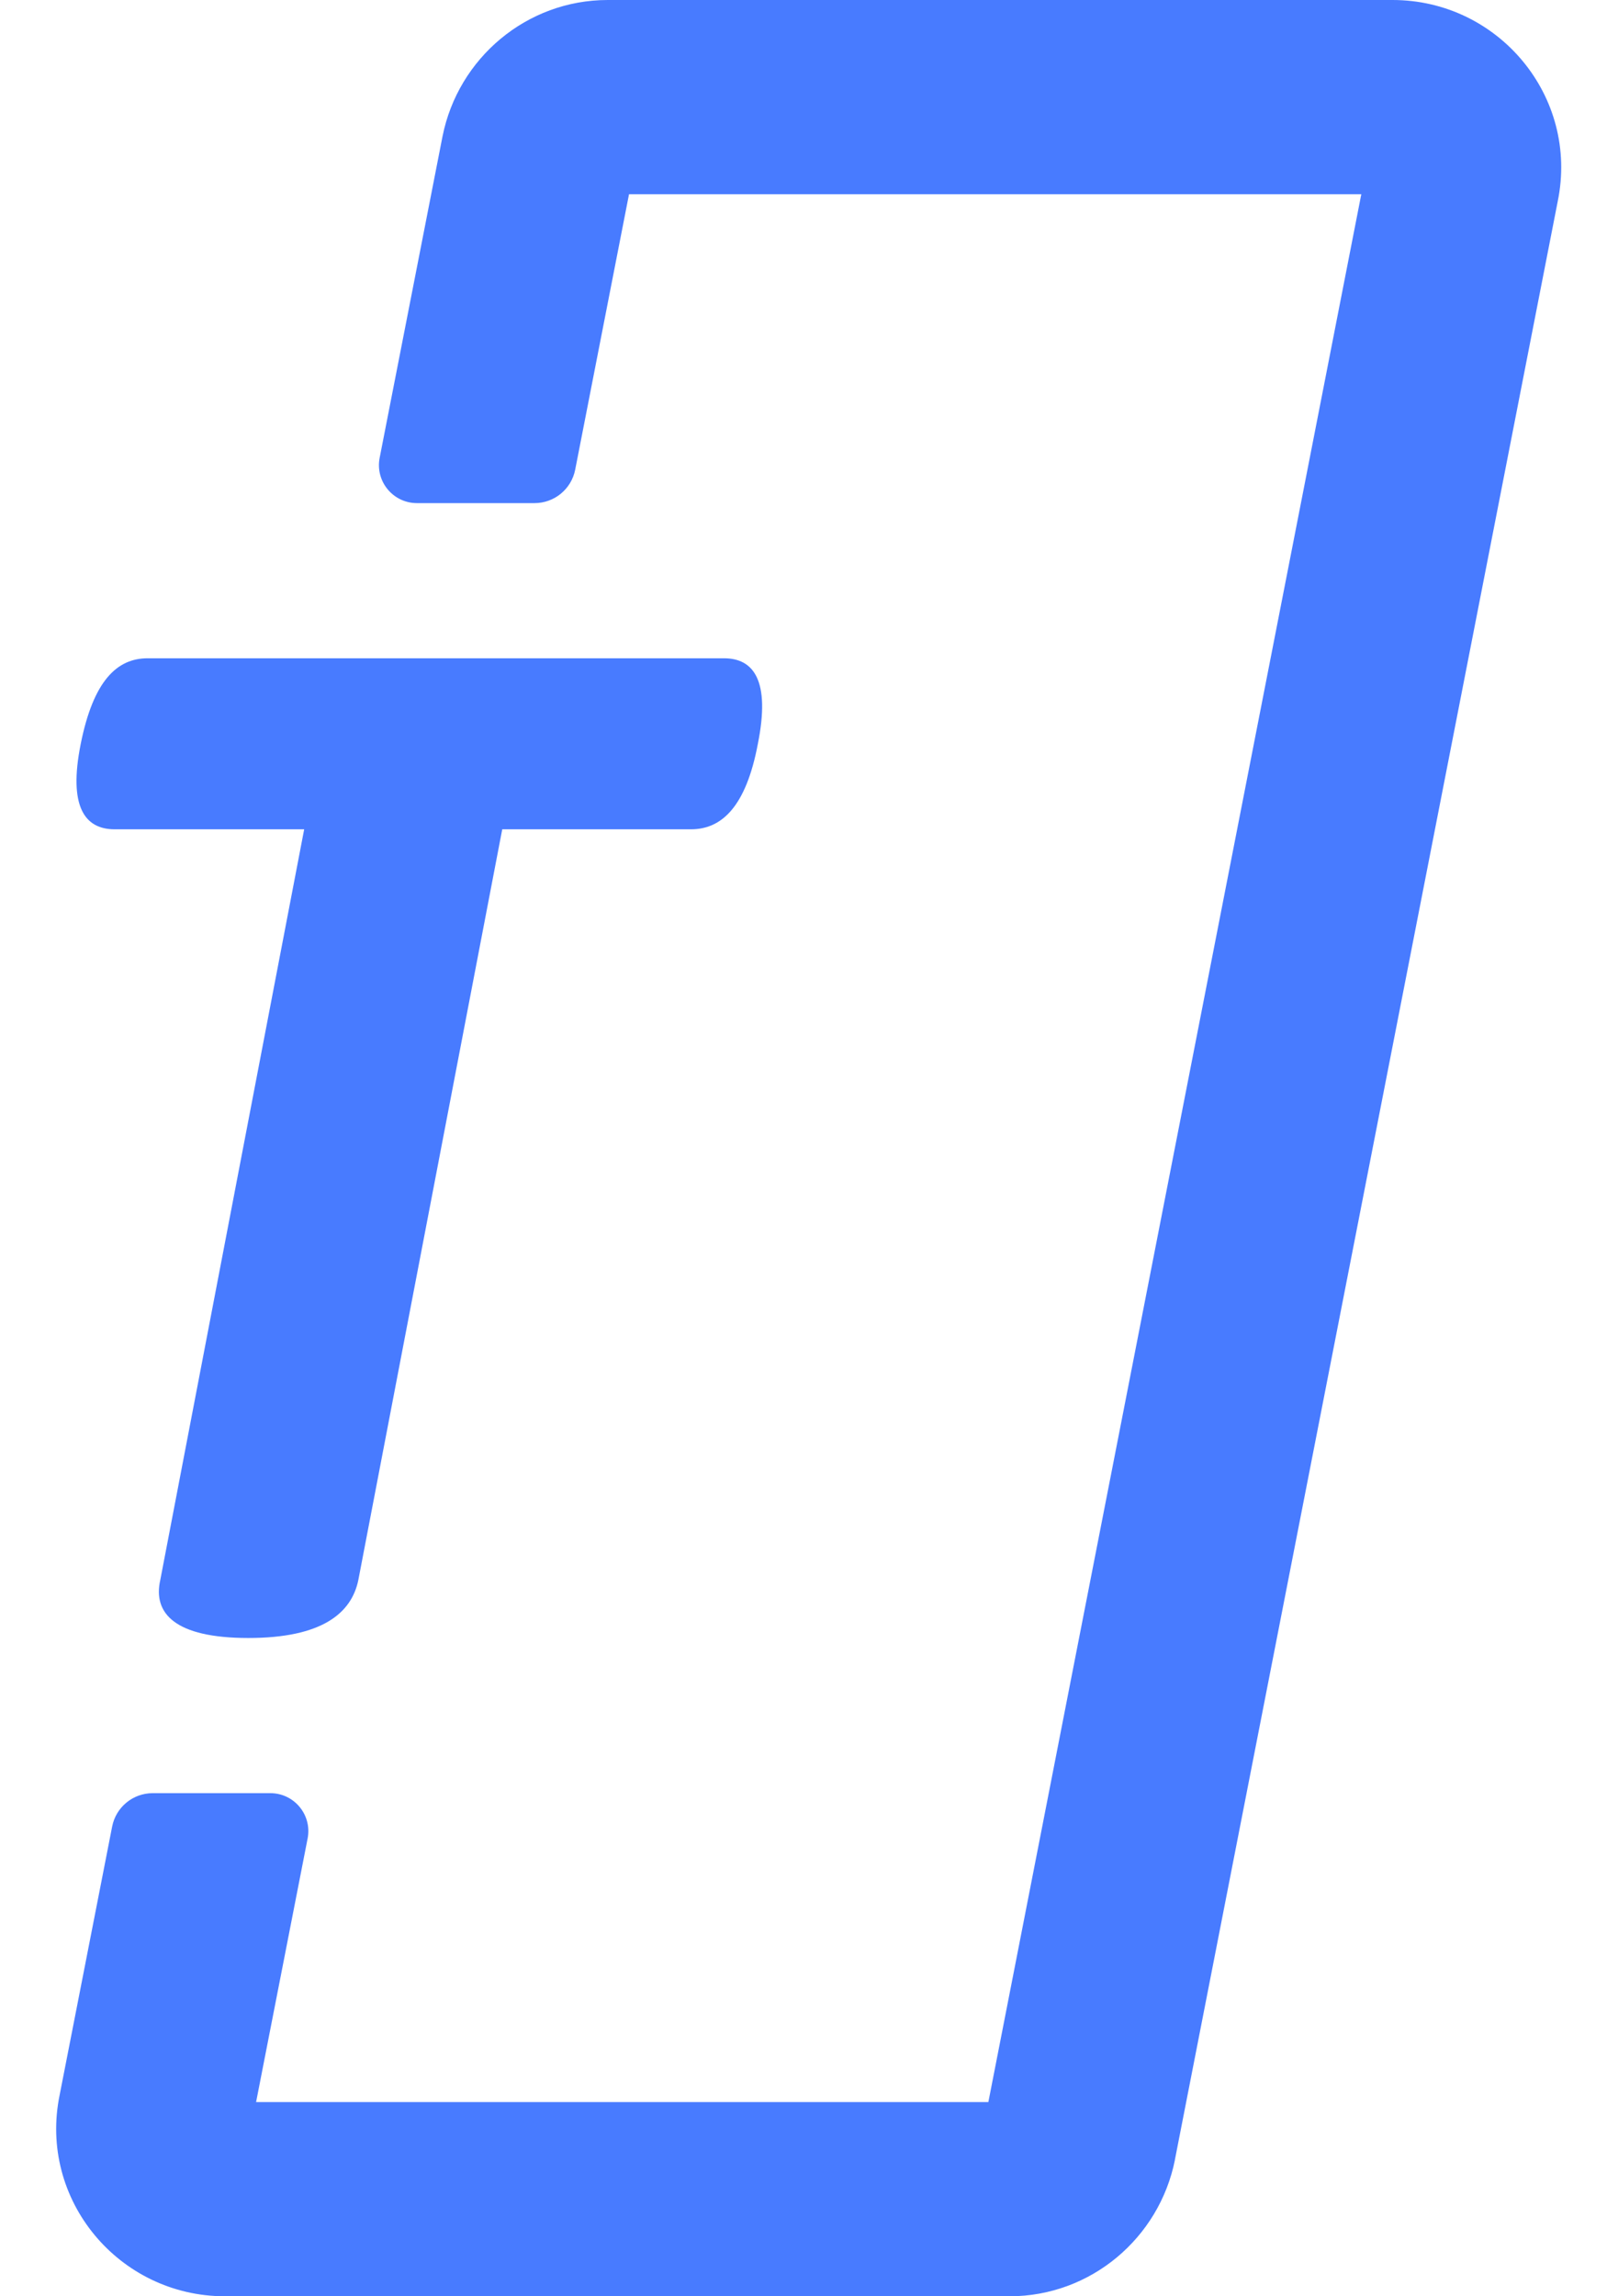
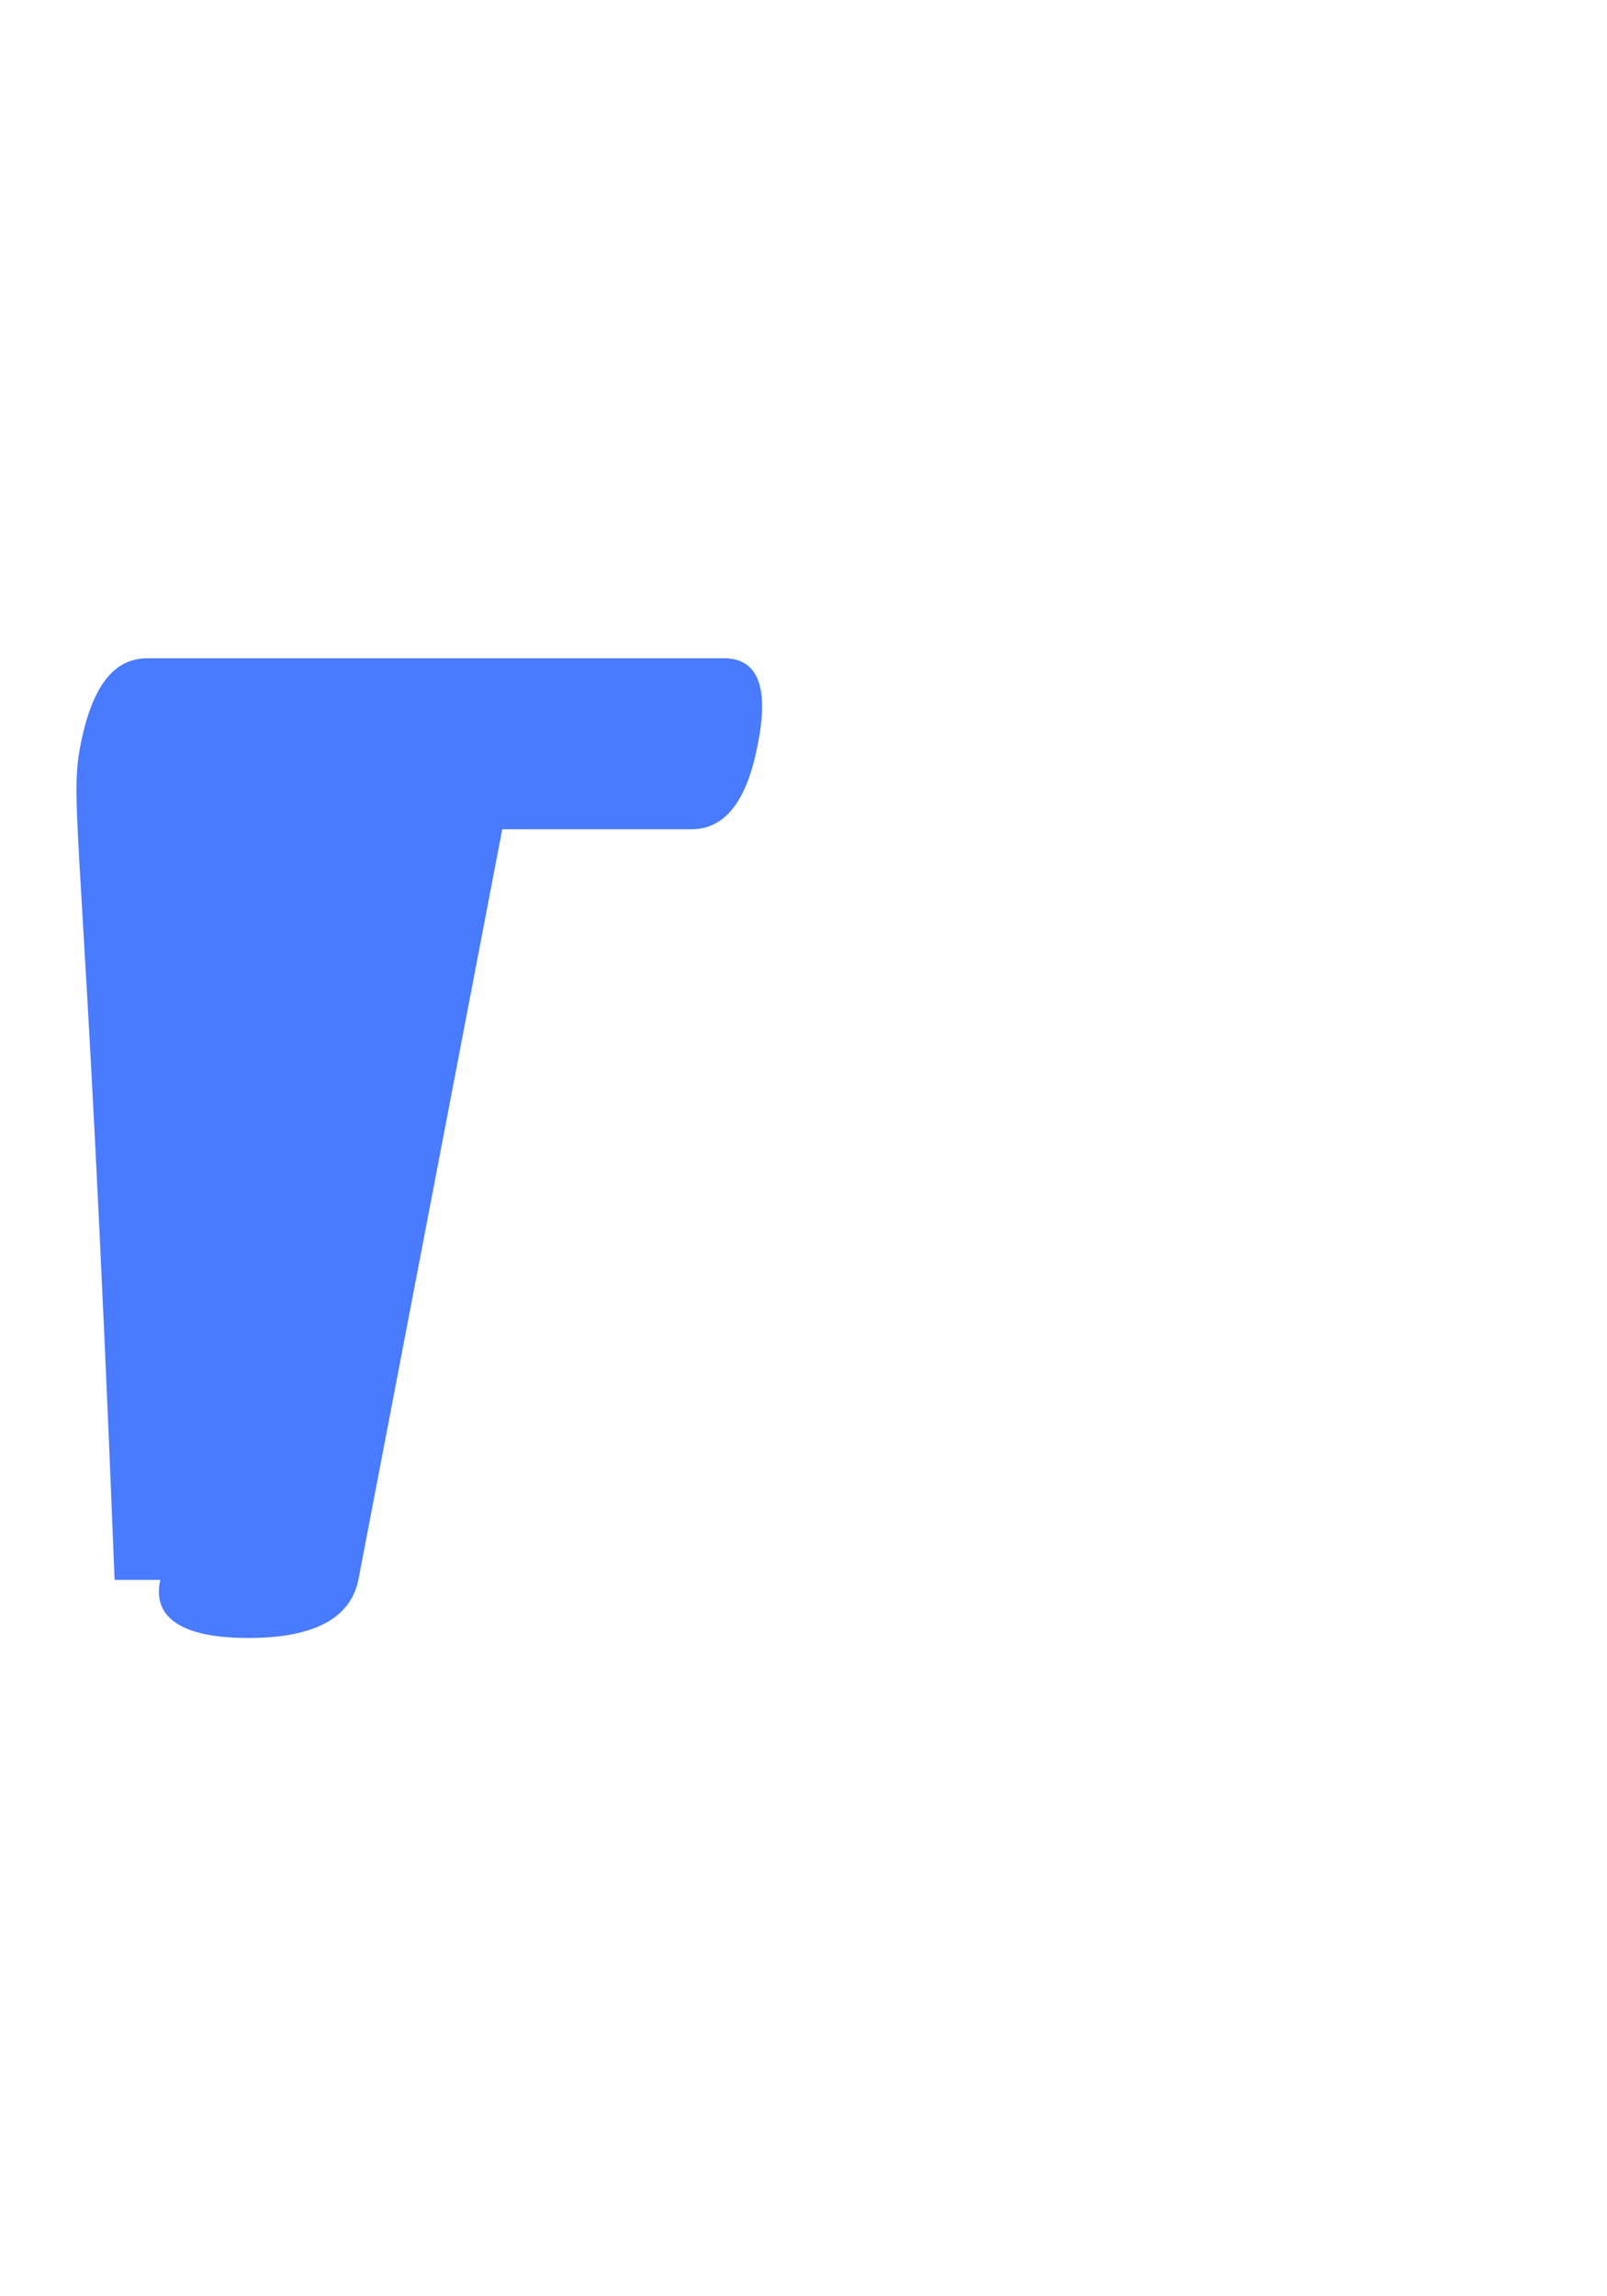
<svg xmlns="http://www.w3.org/2000/svg" width="28" height="40" viewBox="0 0 28 40" fill="none">
-   <path d="M9.314 8.764C9.659 8.764 9.955 8.52 10.022 8.182L10.96 3.383H23.719L17.221 36.617H4.462L5.36 32.025C5.44 31.616 5.127 31.236 4.71 31.236H2.661C2.316 31.236 2.02 31.48 1.954 31.818L1.04 36.49C0.663 38.319 2.075 40 3.918 40H17.592C19.005 40 20.198 38.986 20.471 37.627L20.471 37.623L27.141 3.51C27.518 1.68 26.107 0 24.264 0H10.589C9.176 0 7.983 1.013 7.711 2.373L7.71 2.377L6.615 7.975C6.535 8.384 6.848 8.764 7.265 8.764H9.314Z" fill="#487BFF" />
-   <path d="M12.615 11.467C13.131 11.467 13.426 11.854 13.205 12.956C12.998 14.058 12.571 14.446 12.04 14.446L8.751 14.446L6.244 27.521C6.126 28.101 5.61 28.533 4.327 28.533C3.044 28.533 2.661 28.101 2.793 27.521L5.3 14.446H1.997C1.481 14.446 1.186 14.058 1.407 12.956C1.628 11.854 2.041 11.467 2.572 11.467L12.615 11.467Z" fill="#487BFF" />
+   <path d="M12.615 11.467C13.131 11.467 13.426 11.854 13.205 12.956C12.998 14.058 12.571 14.446 12.04 14.446L8.751 14.446L6.244 27.521C6.126 28.101 5.61 28.533 4.327 28.533C3.044 28.533 2.661 28.101 2.793 27.521H1.997C1.481 14.446 1.186 14.058 1.407 12.956C1.628 11.854 2.041 11.467 2.572 11.467L12.615 11.467Z" fill="#487BFF" />
</svg>